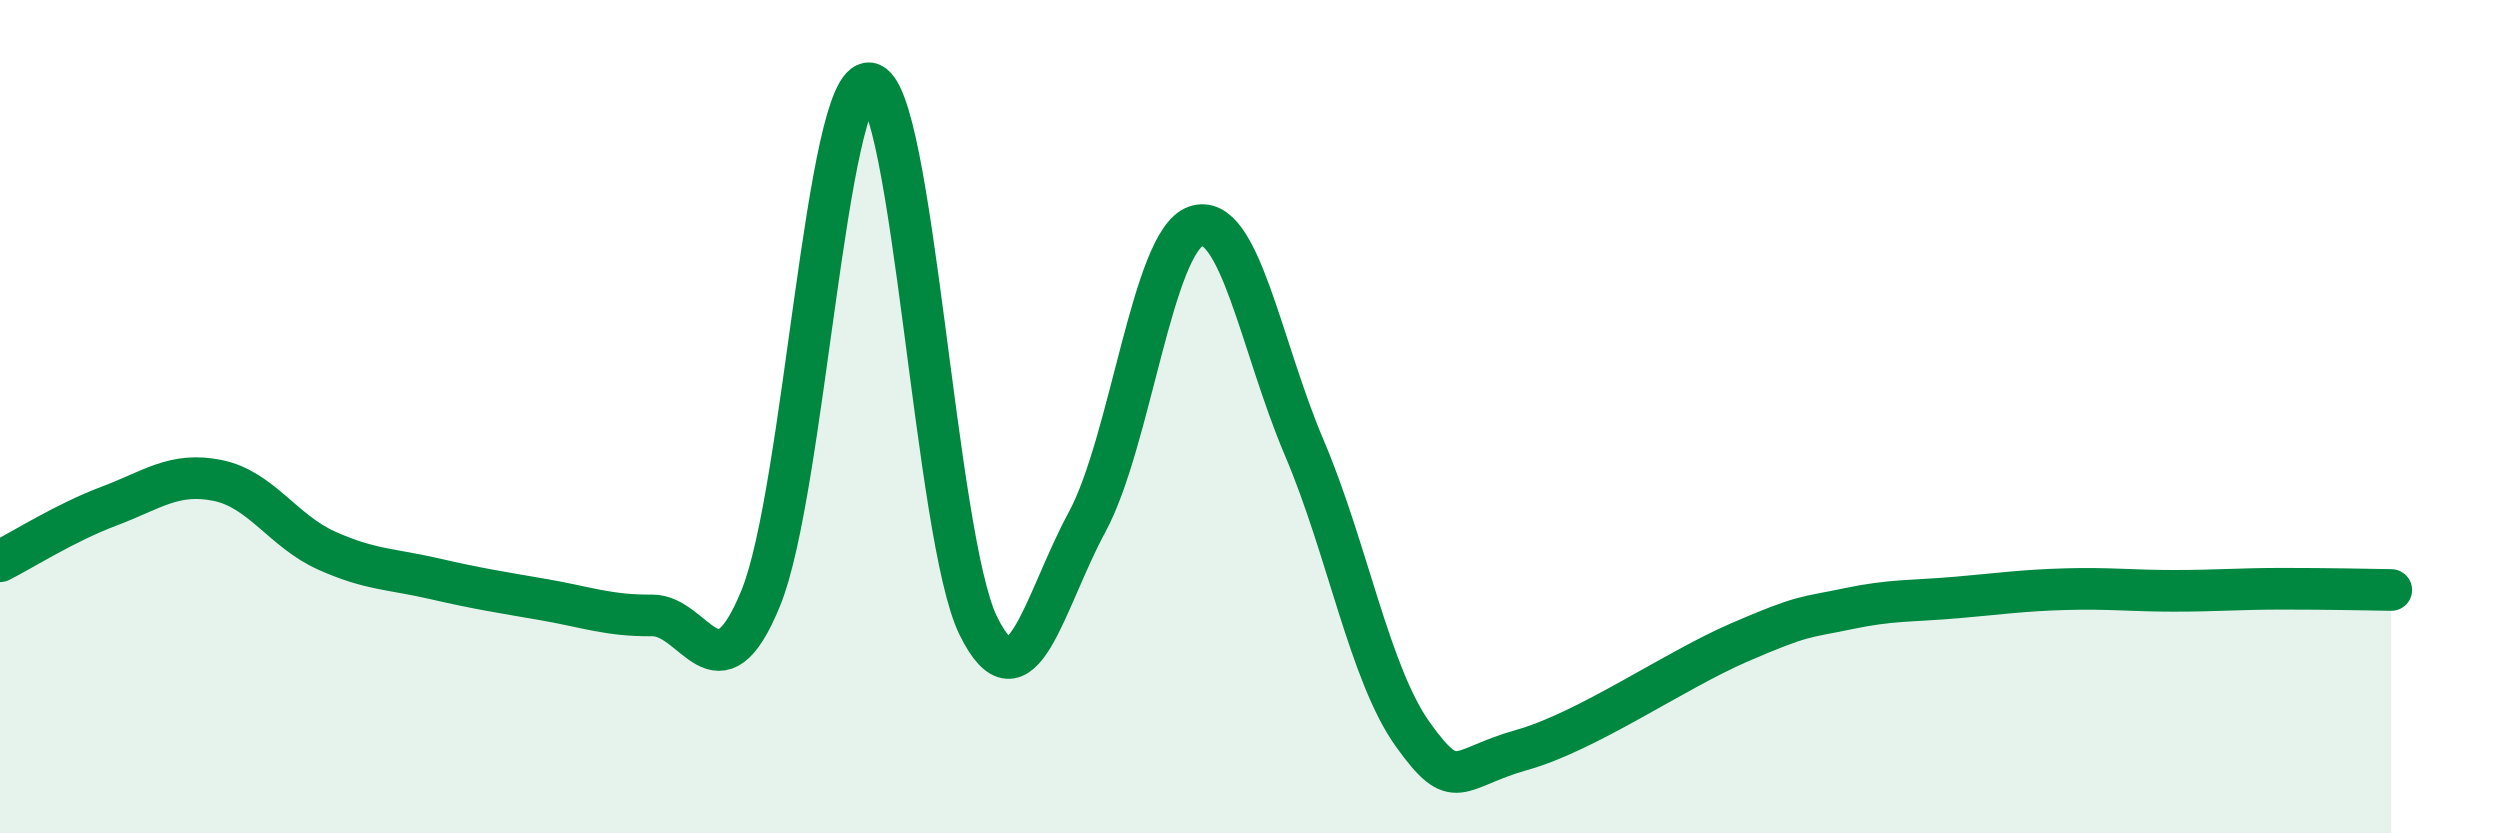
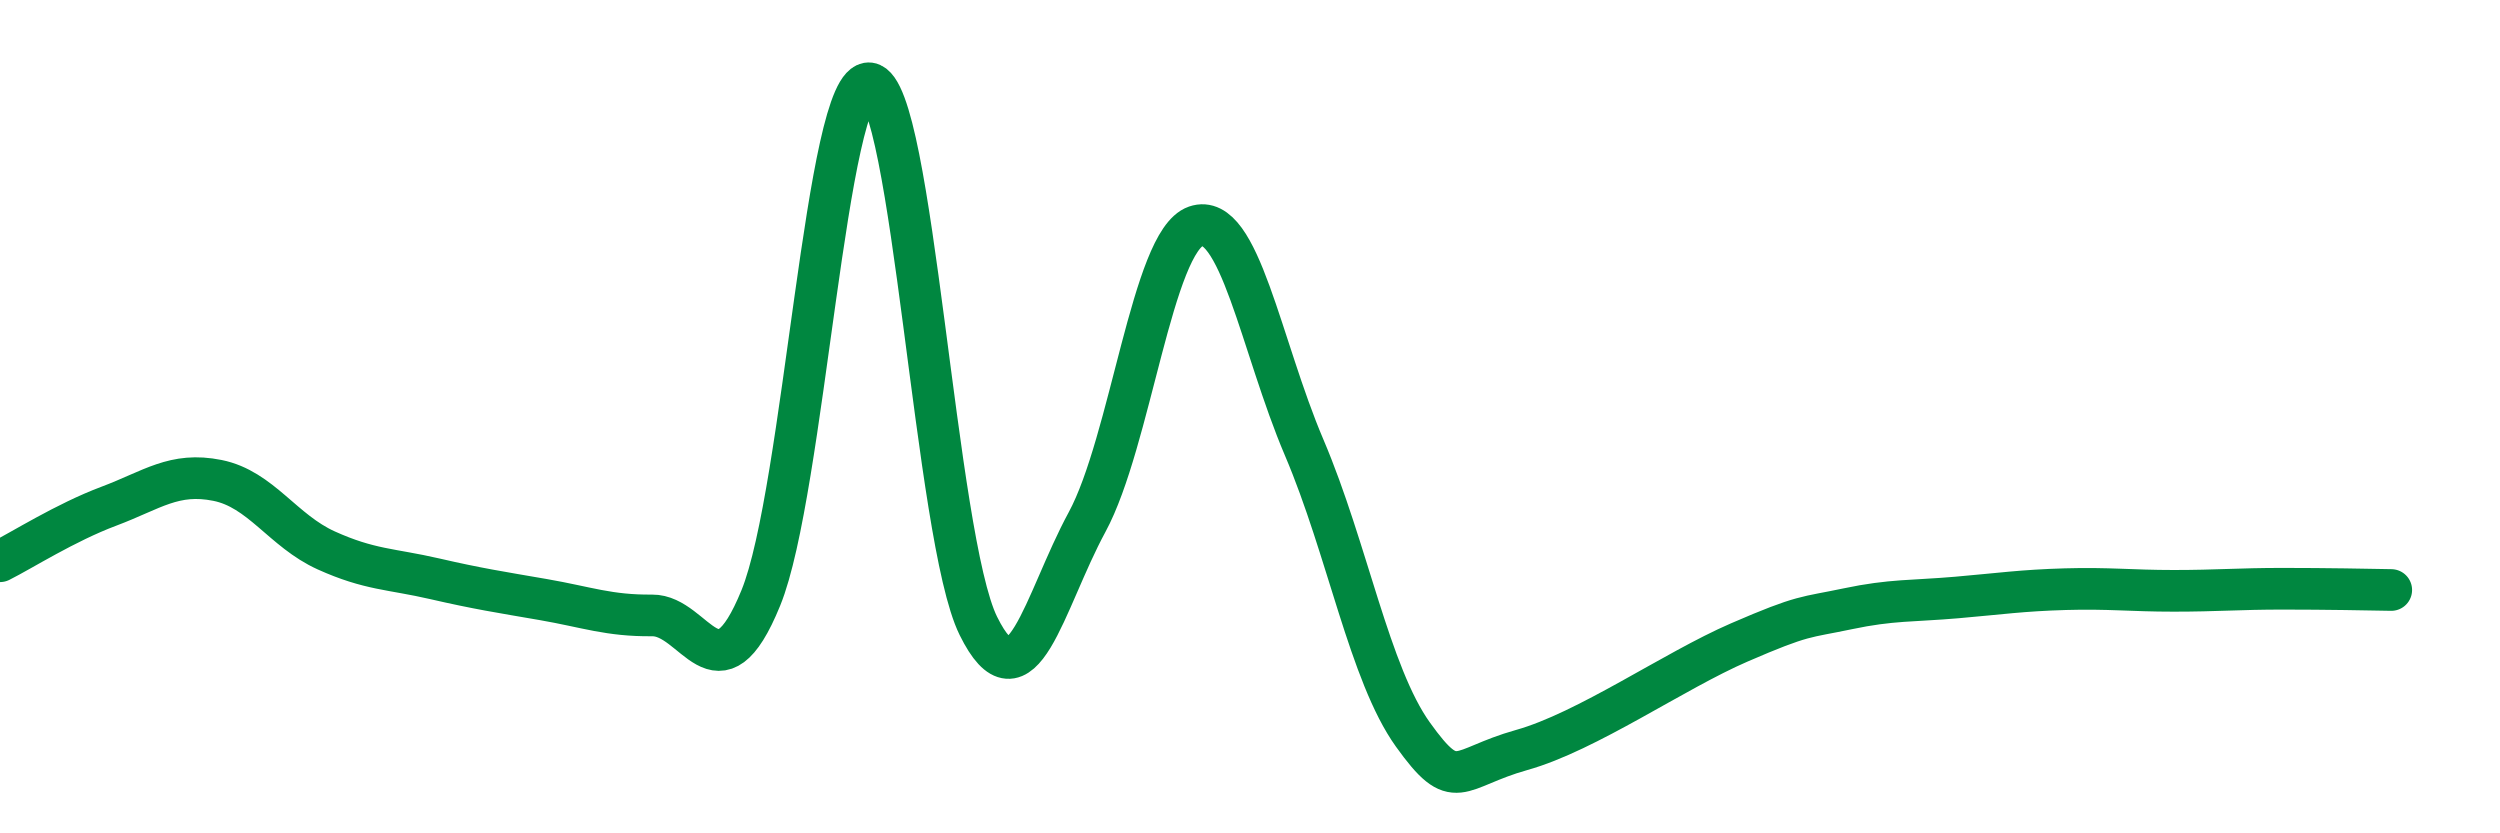
<svg xmlns="http://www.w3.org/2000/svg" width="60" height="20" viewBox="0 0 60 20">
-   <path d="M 0,13.47 C 0.52,13.21 1.57,12.54 2.61,12.15 C 3.65,11.76 4.18,11.32 5.22,11.53 C 6.26,11.74 6.79,12.74 7.83,13.21 C 8.87,13.68 9.39,13.65 10.43,13.89 C 11.47,14.13 12,14.21 13.04,14.39 C 14.08,14.57 14.61,14.78 15.65,14.77 C 16.69,14.76 17.22,16.9 18.26,14.35 C 19.3,11.8 19.83,1.87 20.87,2 C 21.91,2.13 22.44,12.91 23.48,15.02 C 24.52,17.13 25.05,14.45 26.09,12.53 C 27.13,10.61 27.66,5.79 28.7,5.43 C 29.74,5.07 30.26,8.3 31.3,10.74 C 32.34,13.18 32.87,16.18 33.91,17.63 C 34.95,19.08 34.95,18.44 36.52,18 C 38.09,17.56 40.17,16.1 41.74,15.42 C 43.31,14.74 43.31,14.83 44.35,14.61 C 45.39,14.39 45.92,14.43 46.96,14.34 C 48,14.25 48.53,14.17 49.57,14.14 C 50.61,14.11 51.13,14.18 52.17,14.18 C 53.21,14.18 53.74,14.13 54.78,14.13 C 55.82,14.13 56.87,14.15 57.39,14.16L57.39 20L0 20Z" fill="#008740" opacity="0.1" stroke-linecap="round" stroke-linejoin="round" />
  <path d="M 0,13.47 C 0.52,13.21 1.57,12.54 2.61,12.15 C 3.65,11.76 4.18,11.32 5.22,11.53 C 6.26,11.74 6.79,12.74 7.83,13.21 C 8.87,13.68 9.39,13.65 10.43,13.89 C 11.47,14.13 12,14.21 13.04,14.39 C 14.08,14.57 14.61,14.78 15.65,14.77 C 16.69,14.76 17.22,16.9 18.26,14.35 C 19.3,11.8 19.83,1.87 20.87,2 C 21.91,2.13 22.44,12.91 23.48,15.02 C 24.52,17.13 25.05,14.45 26.09,12.53 C 27.13,10.61 27.66,5.79 28.7,5.43 C 29.74,5.07 30.26,8.3 31.3,10.74 C 32.34,13.18 32.87,16.18 33.91,17.63 C 34.95,19.08 34.95,18.44 36.52,18 C 38.09,17.56 40.17,16.1 41.74,15.42 C 43.31,14.74 43.31,14.83 44.35,14.61 C 45.39,14.39 45.92,14.43 46.96,14.34 C 48,14.25 48.53,14.17 49.57,14.14 C 50.61,14.11 51.13,14.18 52.17,14.18 C 53.21,14.18 53.74,14.13 54.78,14.13 C 55.82,14.13 56.87,14.15 57.39,14.16" stroke="#008740" stroke-width="1" fill="none" stroke-linecap="round" stroke-linejoin="round" />
</svg>